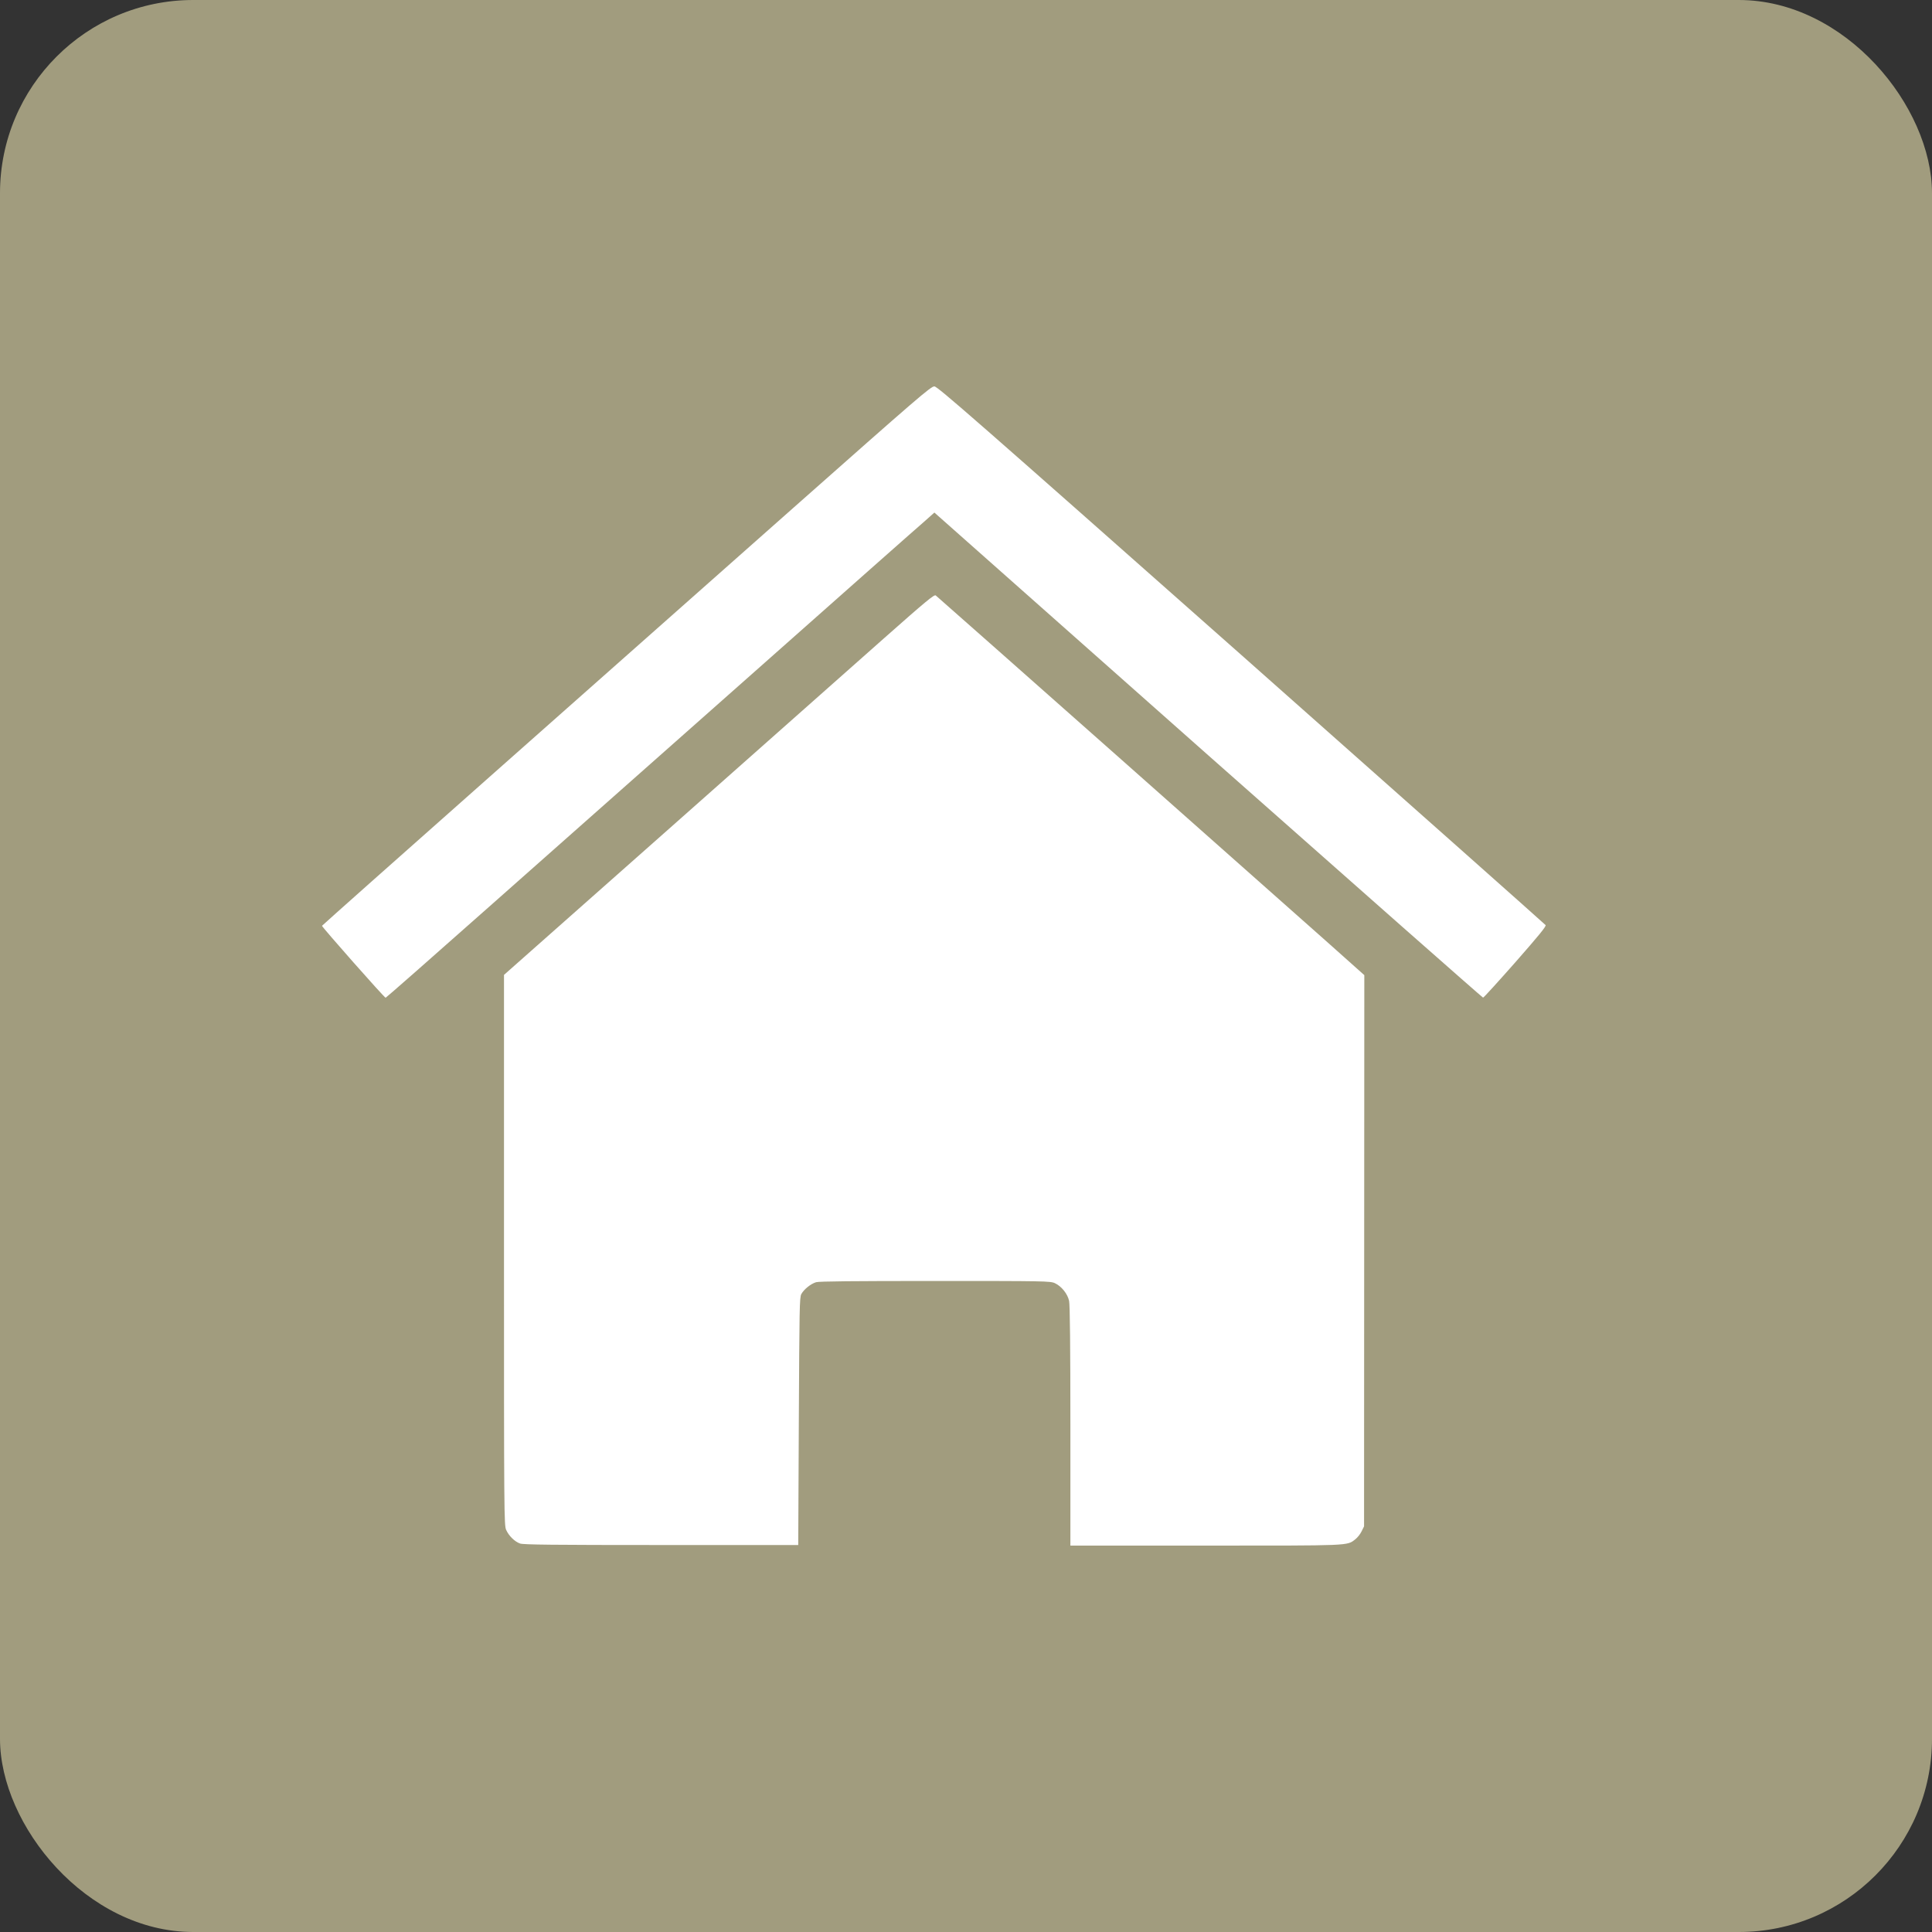
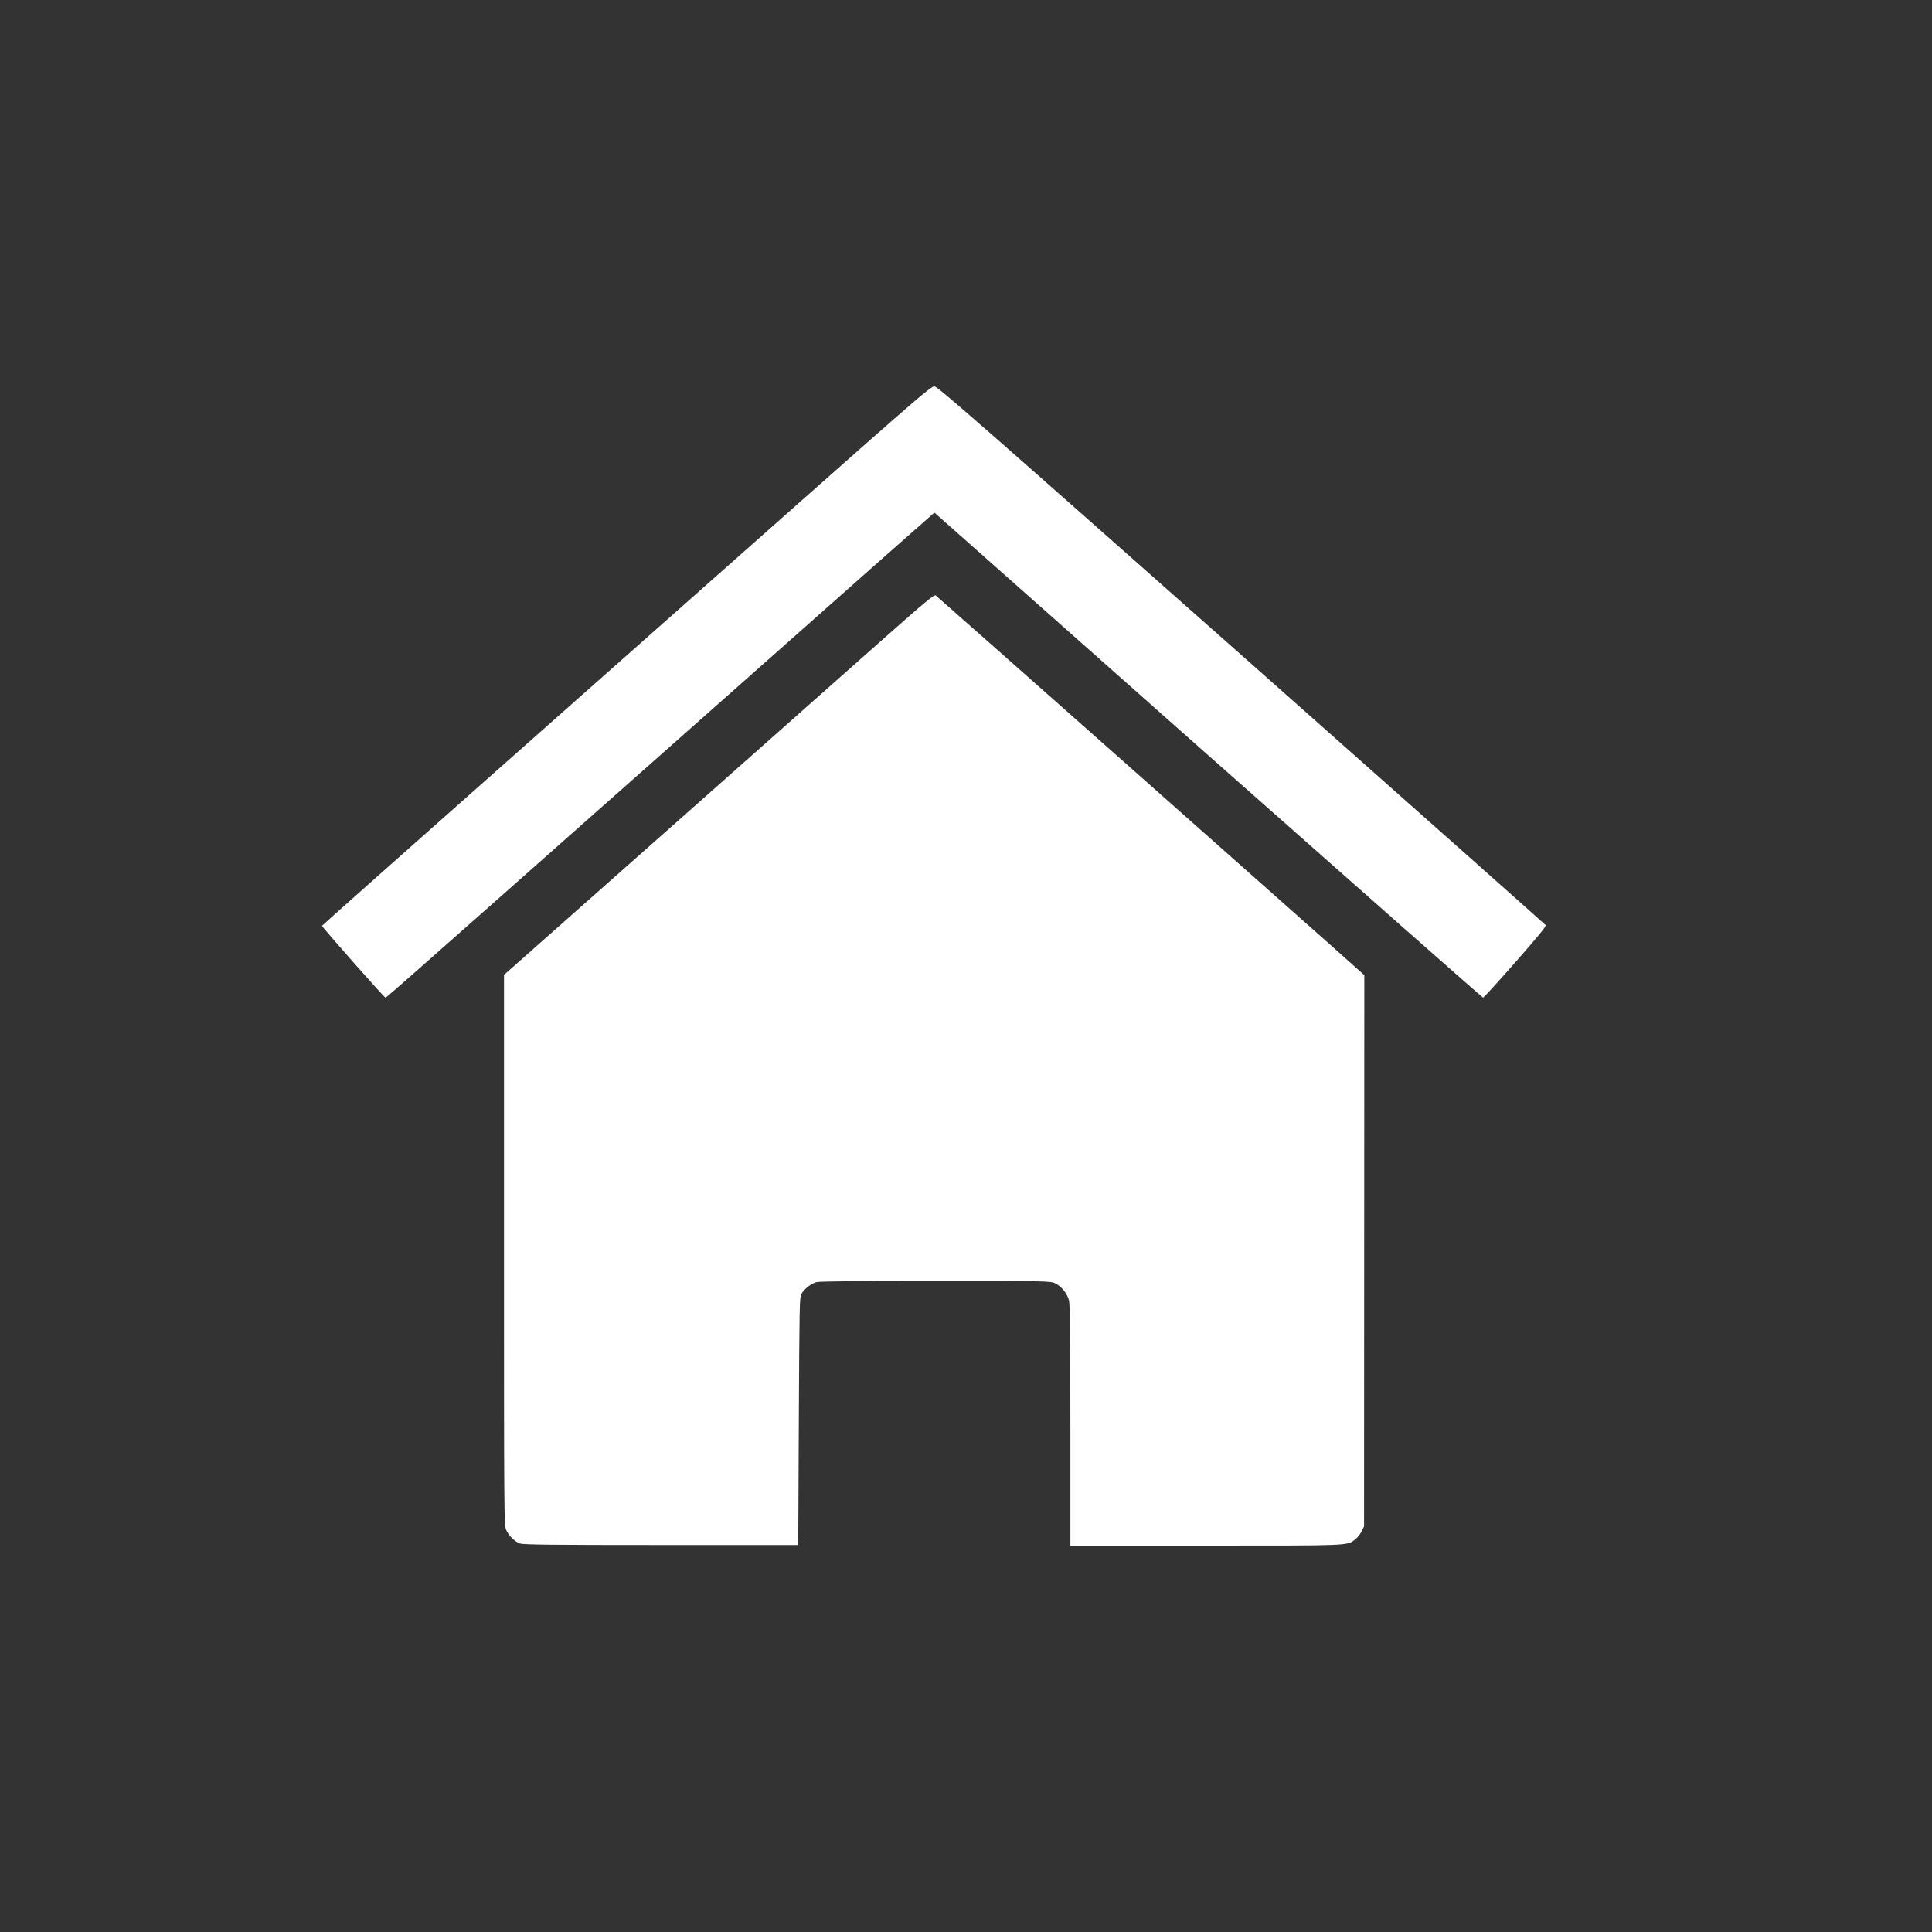
<svg xmlns="http://www.w3.org/2000/svg" width="30" height="30" viewBox="0 0 30 30" fill="none">
  <rect x="0" y="0" width="30" height="30" fill="#333333" stroke="none" />
-   <rect width="30" height="30" rx="3" fill="#A19C7E" />
  <path d="M12.33 7.876C11.166 8.907 9.041 10.789 7.608 12.058C6.177 13.325 5.004 14.368 5 14.376C4.995 14.39 5.968 15.493 5.988 15.493C5.995 15.493 6.721 14.855 7.603 14.073C8.484 13.292 10.333 11.656 11.708 10.438C13.085 9.217 14.278 8.161 14.361 8.091L14.509 7.959L18.759 11.726C21.099 13.797 23.02 15.491 23.029 15.491C23.04 15.491 23.265 15.242 23.532 14.94C23.885 14.538 24.013 14.383 24 14.365C23.991 14.352 21.865 12.465 19.276 10.171C15.122 6.494 14.56 6.002 14.509 6C14.455 5.998 14.246 6.18 12.33 7.876Z" fill="white" />
  <path d="M13.727 9.911C13.301 10.29 11.798 11.621 10.389 12.869L7.826 15.138V19.411C7.826 23.512 7.827 23.688 7.86 23.757C7.901 23.849 7.993 23.939 8.076 23.968C8.127 23.986 8.592 23.991 10.268 23.991H12.395L12.404 22.072C12.413 20.296 12.415 20.148 12.443 20.094C12.485 20.019 12.588 19.936 12.672 19.91C12.723 19.896 13.24 19.891 14.523 19.891C16.216 19.891 16.309 19.892 16.38 19.925C16.482 19.972 16.578 20.091 16.601 20.201C16.614 20.26 16.621 20.907 16.621 22.144V24H18.717C20.99 24 20.913 24.004 21.044 23.903C21.078 23.877 21.122 23.822 21.143 23.778L21.181 23.701L21.183 19.42L21.185 15.142L20.619 14.637C20.098 14.172 14.592 9.296 14.53 9.246C14.507 9.228 14.381 9.332 13.727 9.911Z" fill="white" />
</svg>